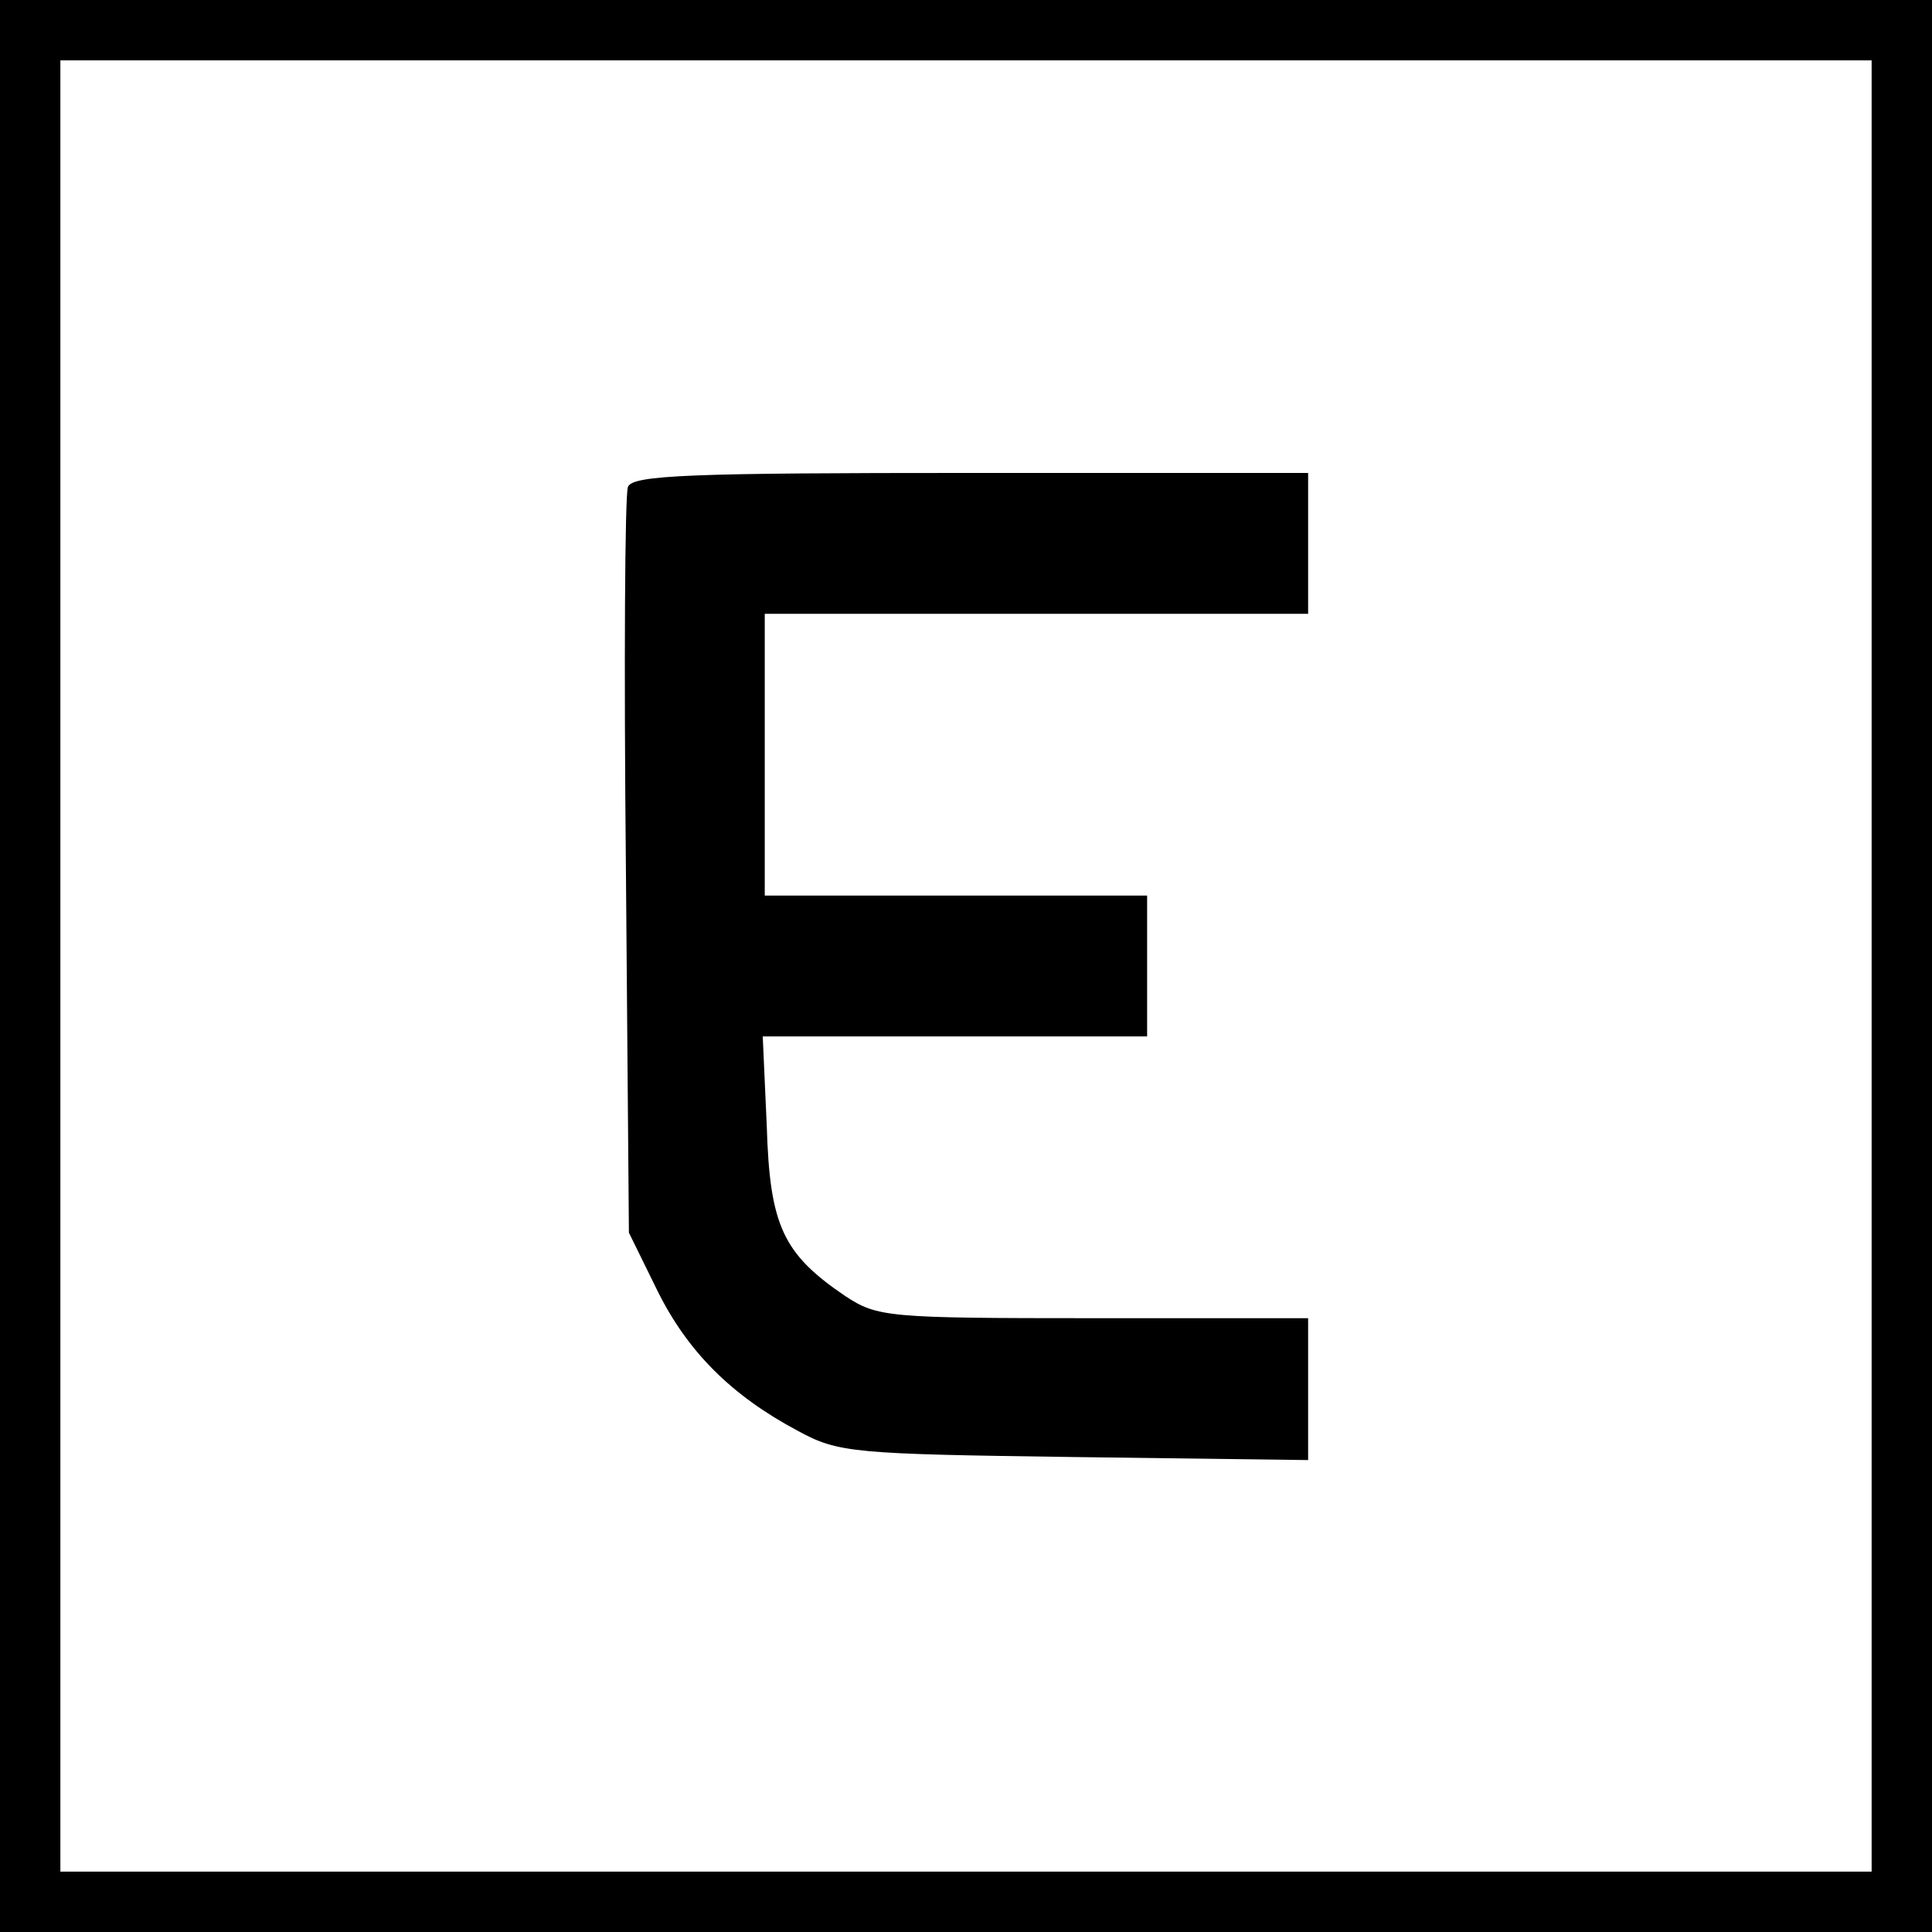
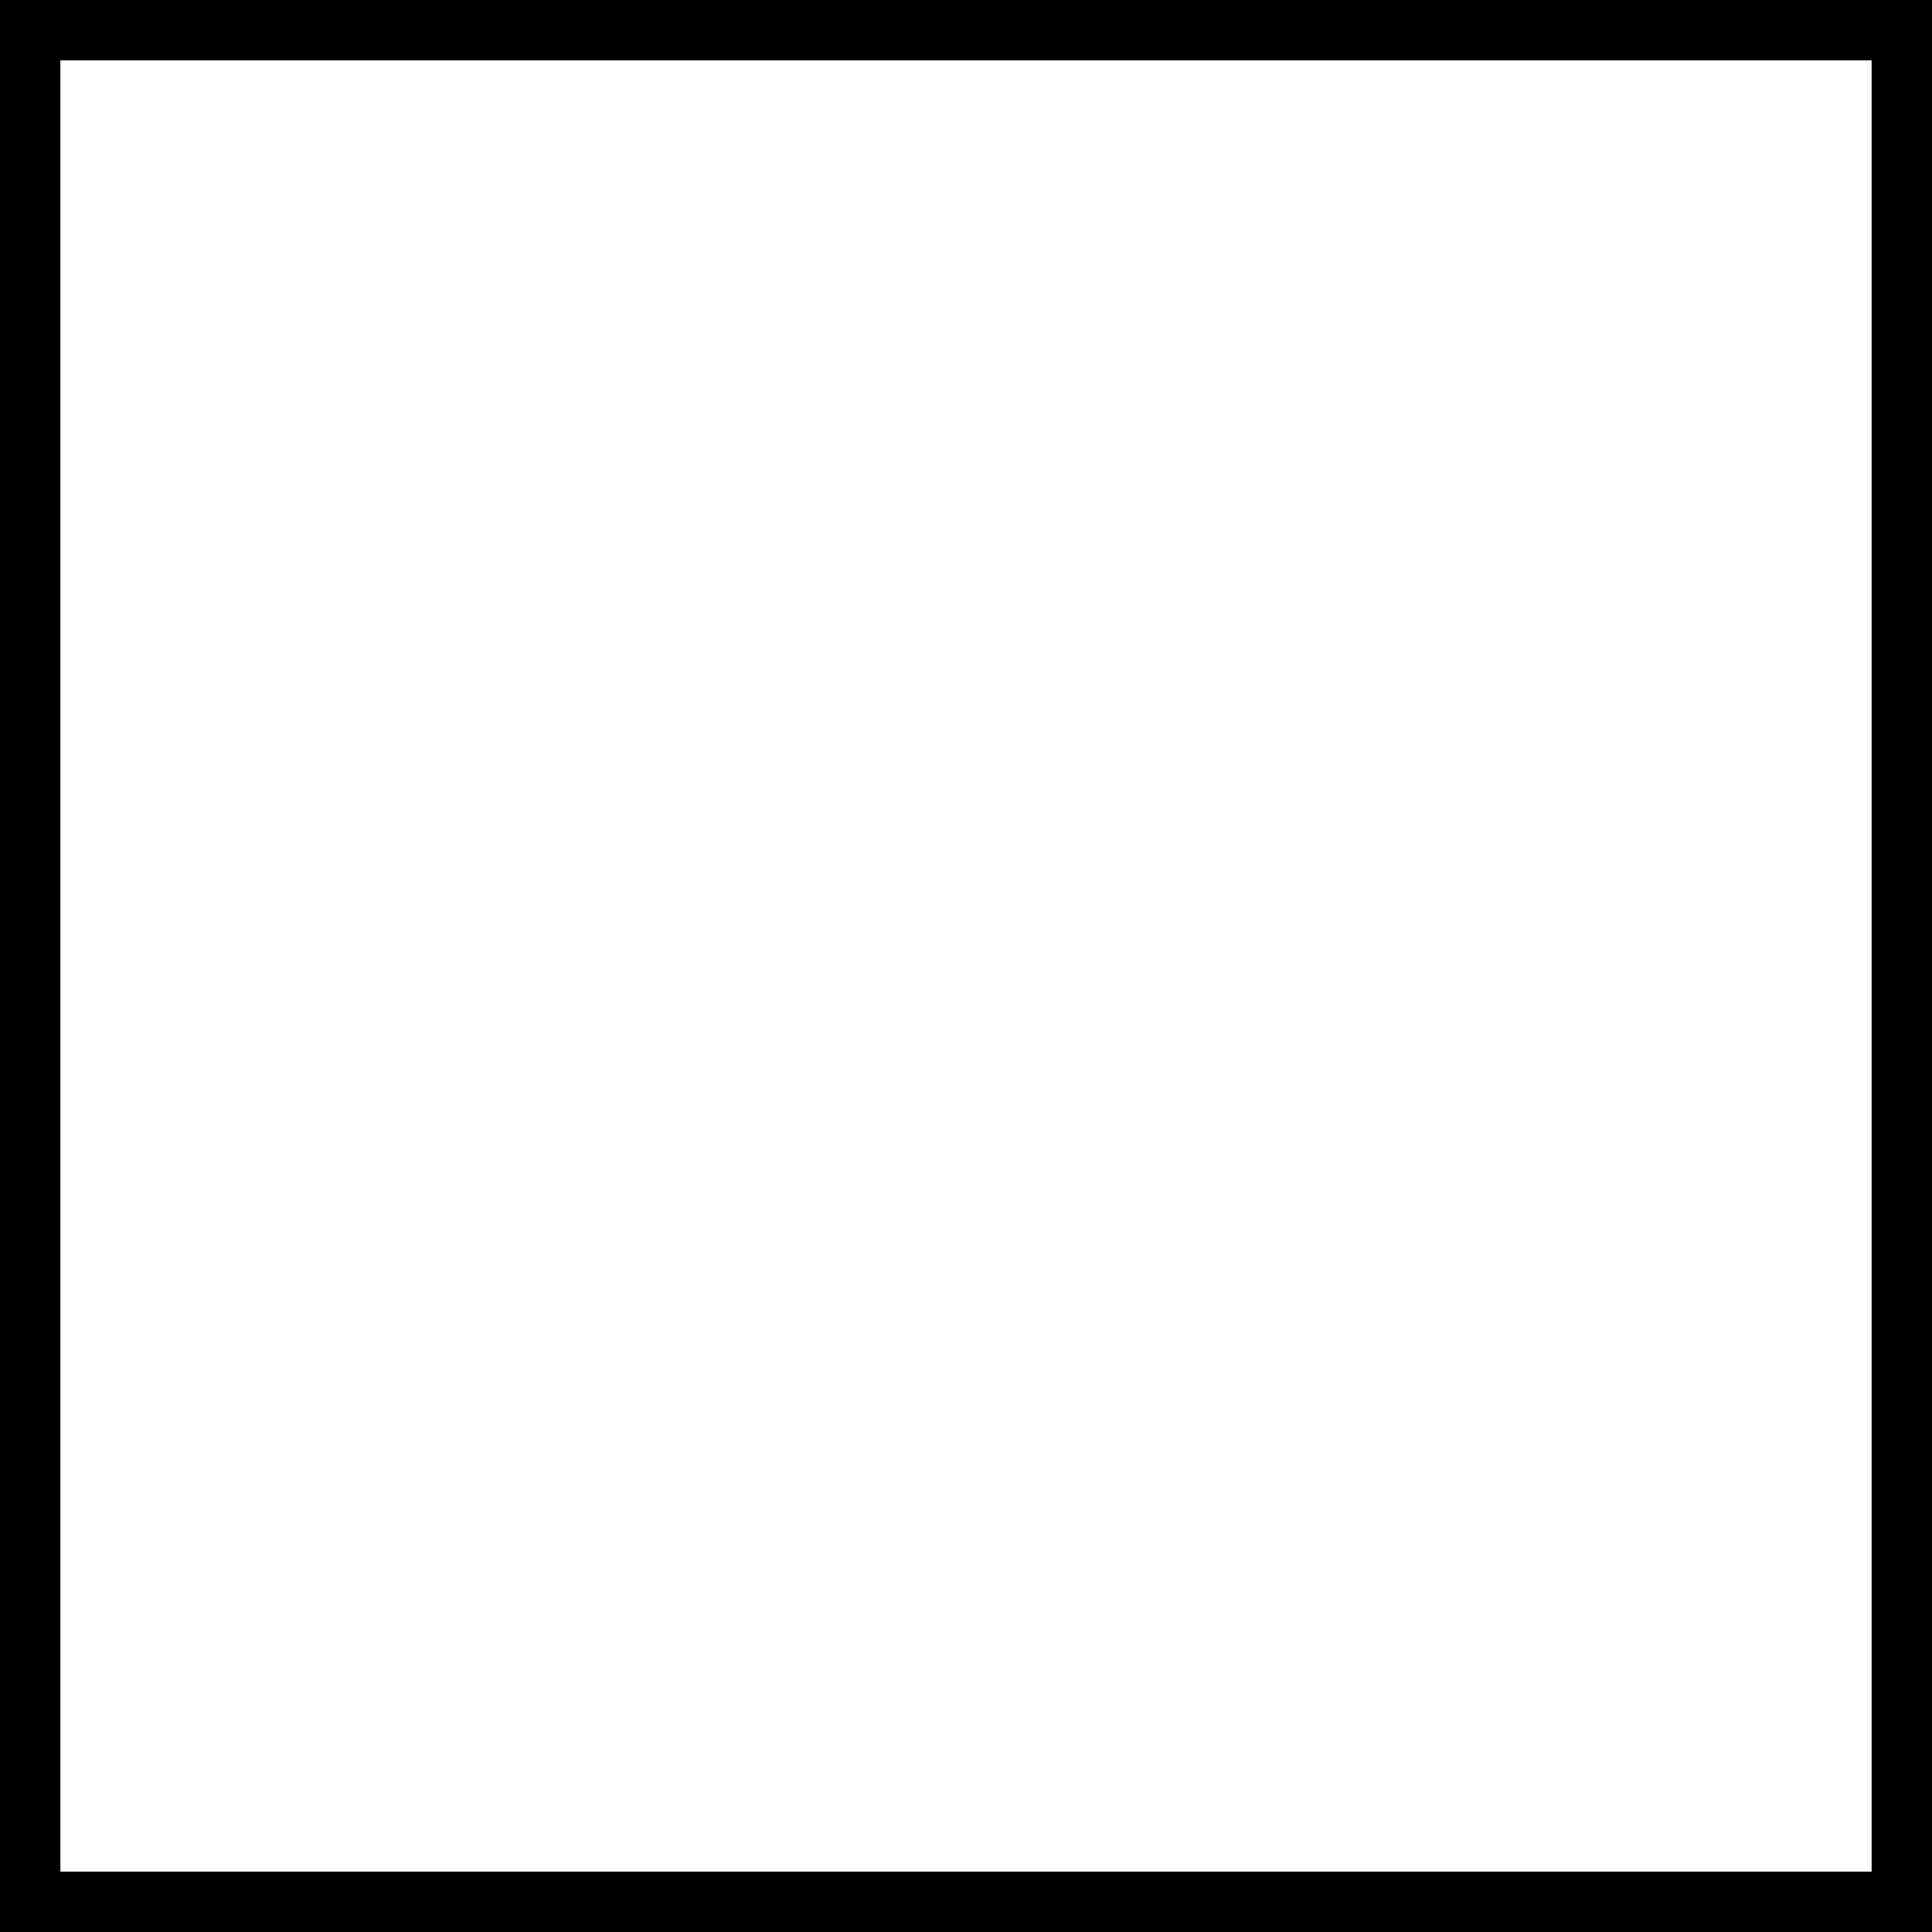
<svg xmlns="http://www.w3.org/2000/svg" version="1.0" width="192pt" height="192pt" viewBox="0 0 192 192" preserveAspectRatio="xMidYMid meet">
  <g transform="translate(0,192) scale(0.1,-0.1)" fill="#000000" stroke="none">
    <path d="M0 960 l0 -960 960 0 960 0 0 960 0 960 -960 0 -960 0 0 -960z m1860 0 l0 -900 -900 0 -900 0 0 900 0 900 900 0 900 0 0 -900z" />
-     <path d="M624 1436 c-3 -8 -4 -178 -2 -377 l3 -364 28 -57 c30 -61 74 -105 140 -140 40 -22 56 -23 275 -26 l232 -3 0 70 0 71 -214 0 c-204 0 -214 1 -246 22 -62 42 -75 70 -78 169 l-4 89 191 0 191 0 0 70 0 70 -190 0 -190 0 0 140 0 140 270 0 270 0 0 70 0 70 -335 0 c-278 0 -337 -2 -341 -14z" />
  </g>
</svg>